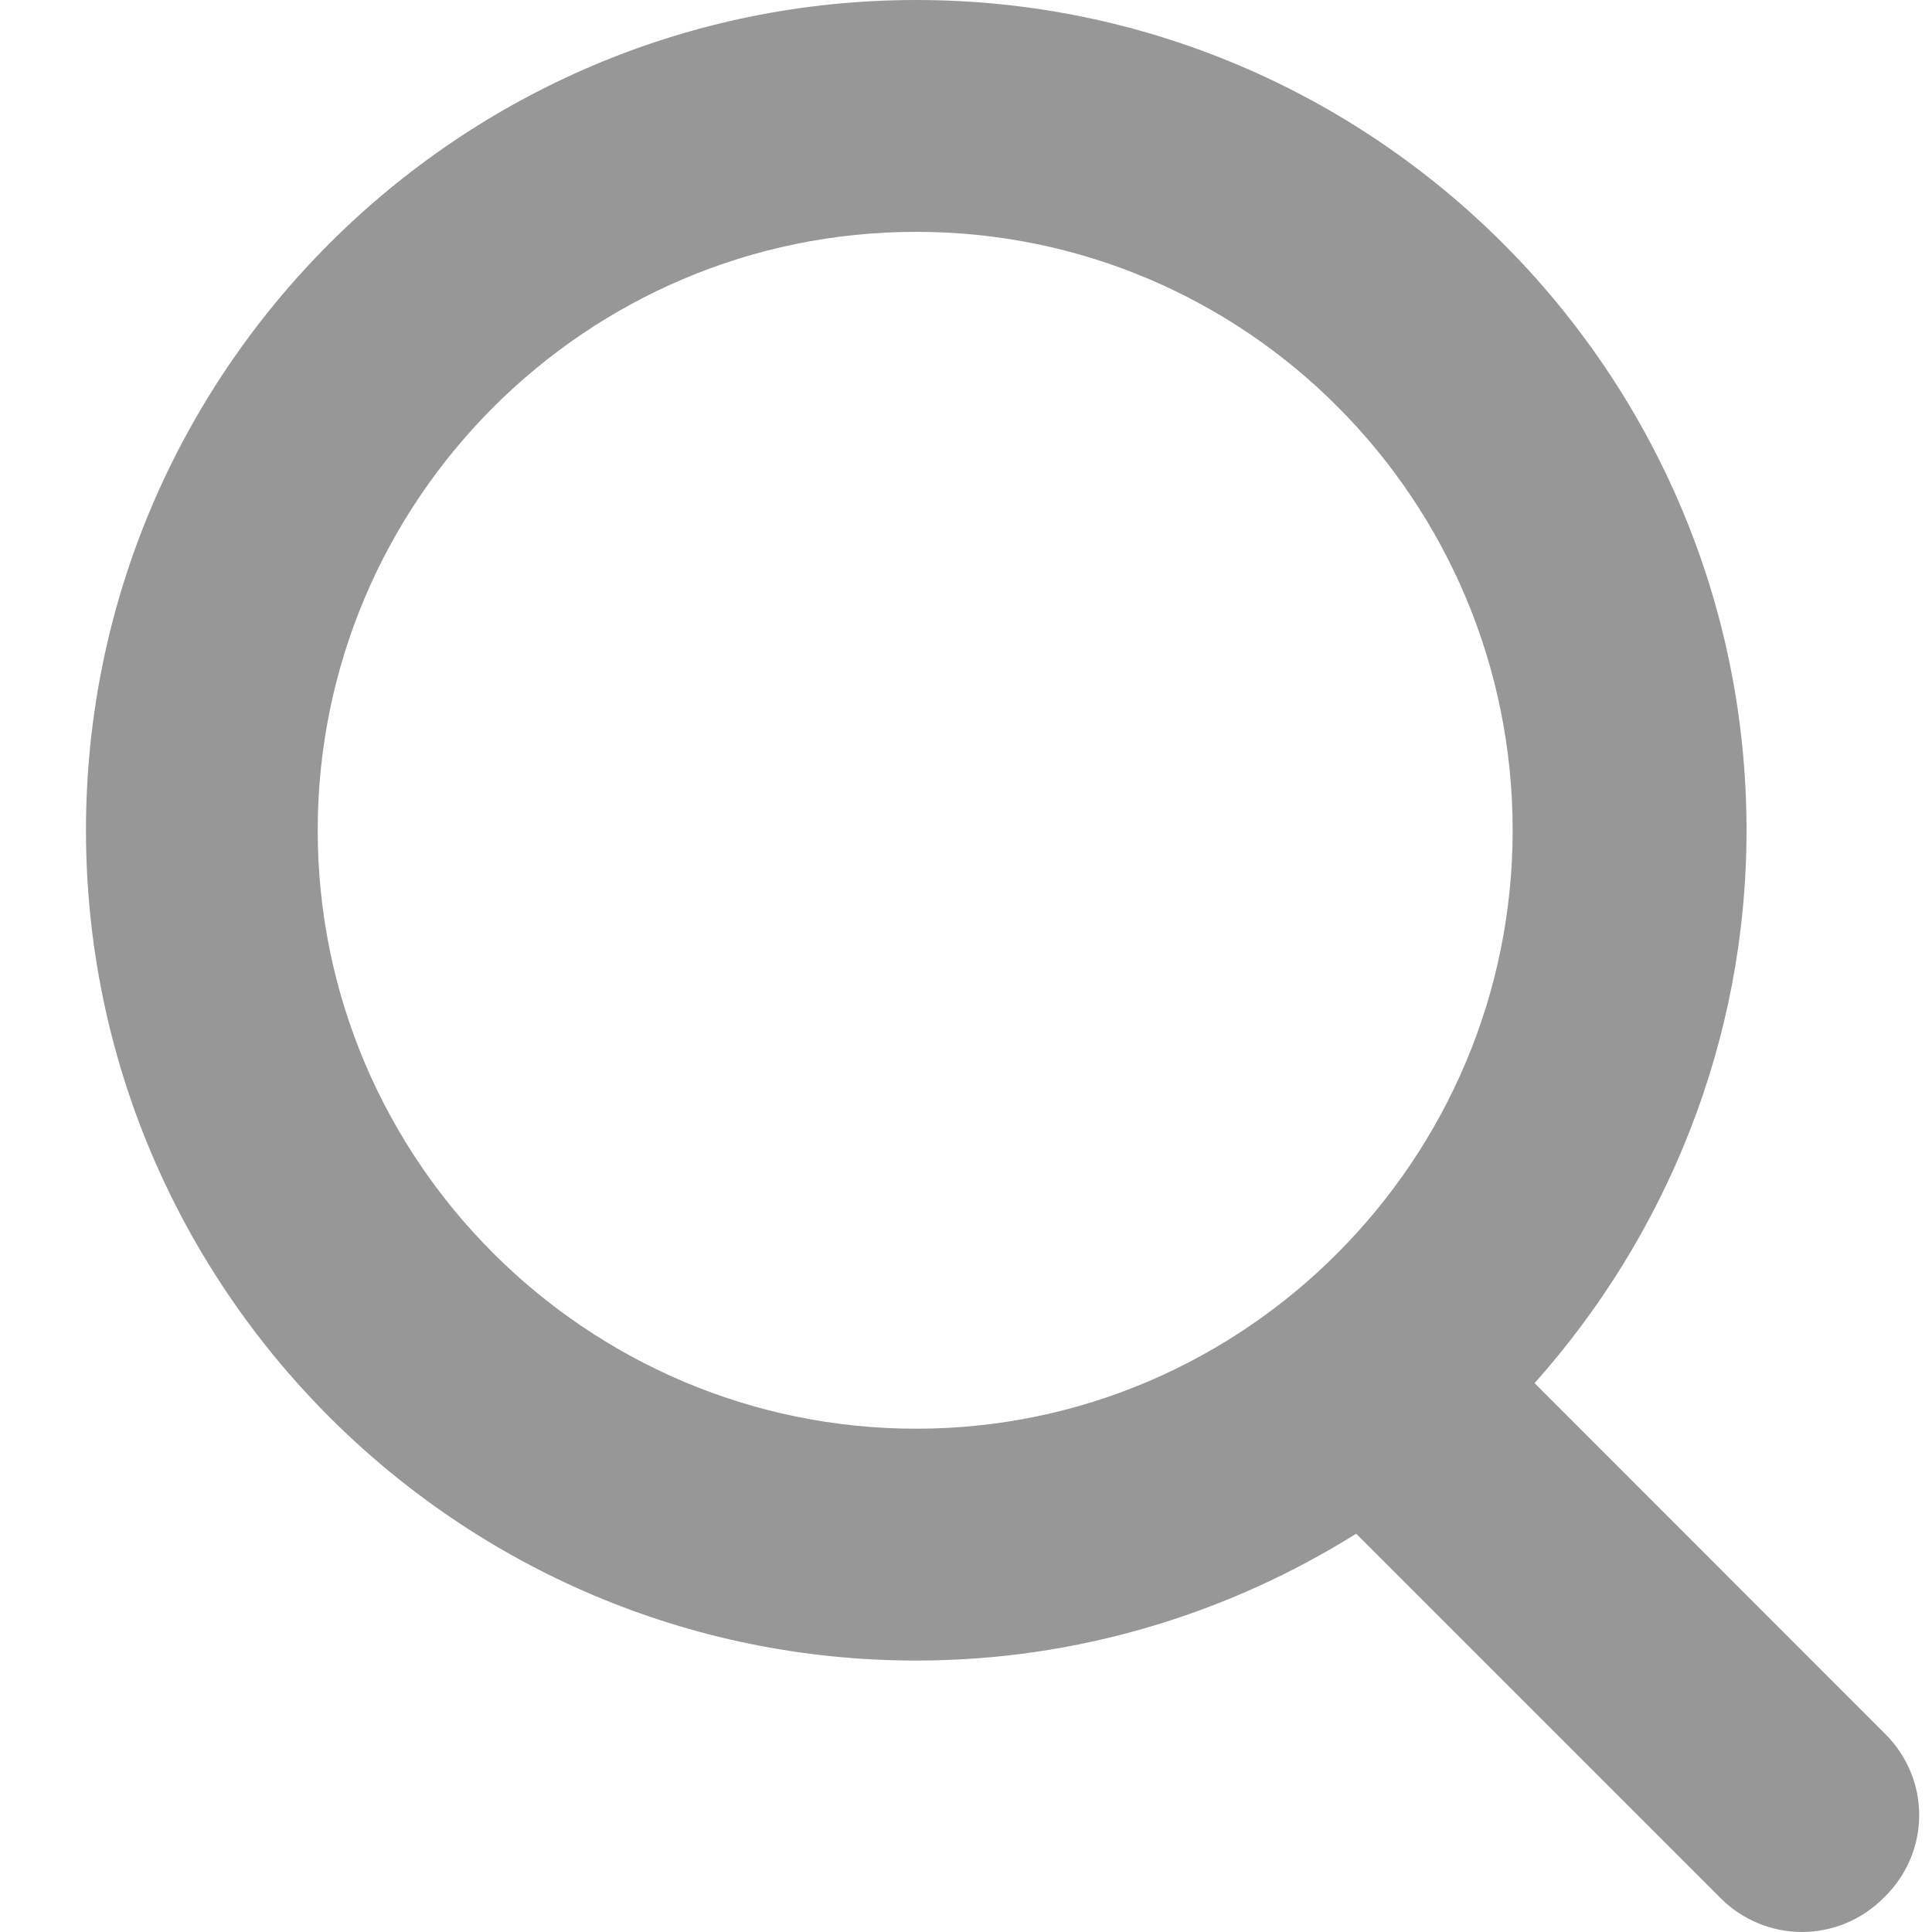
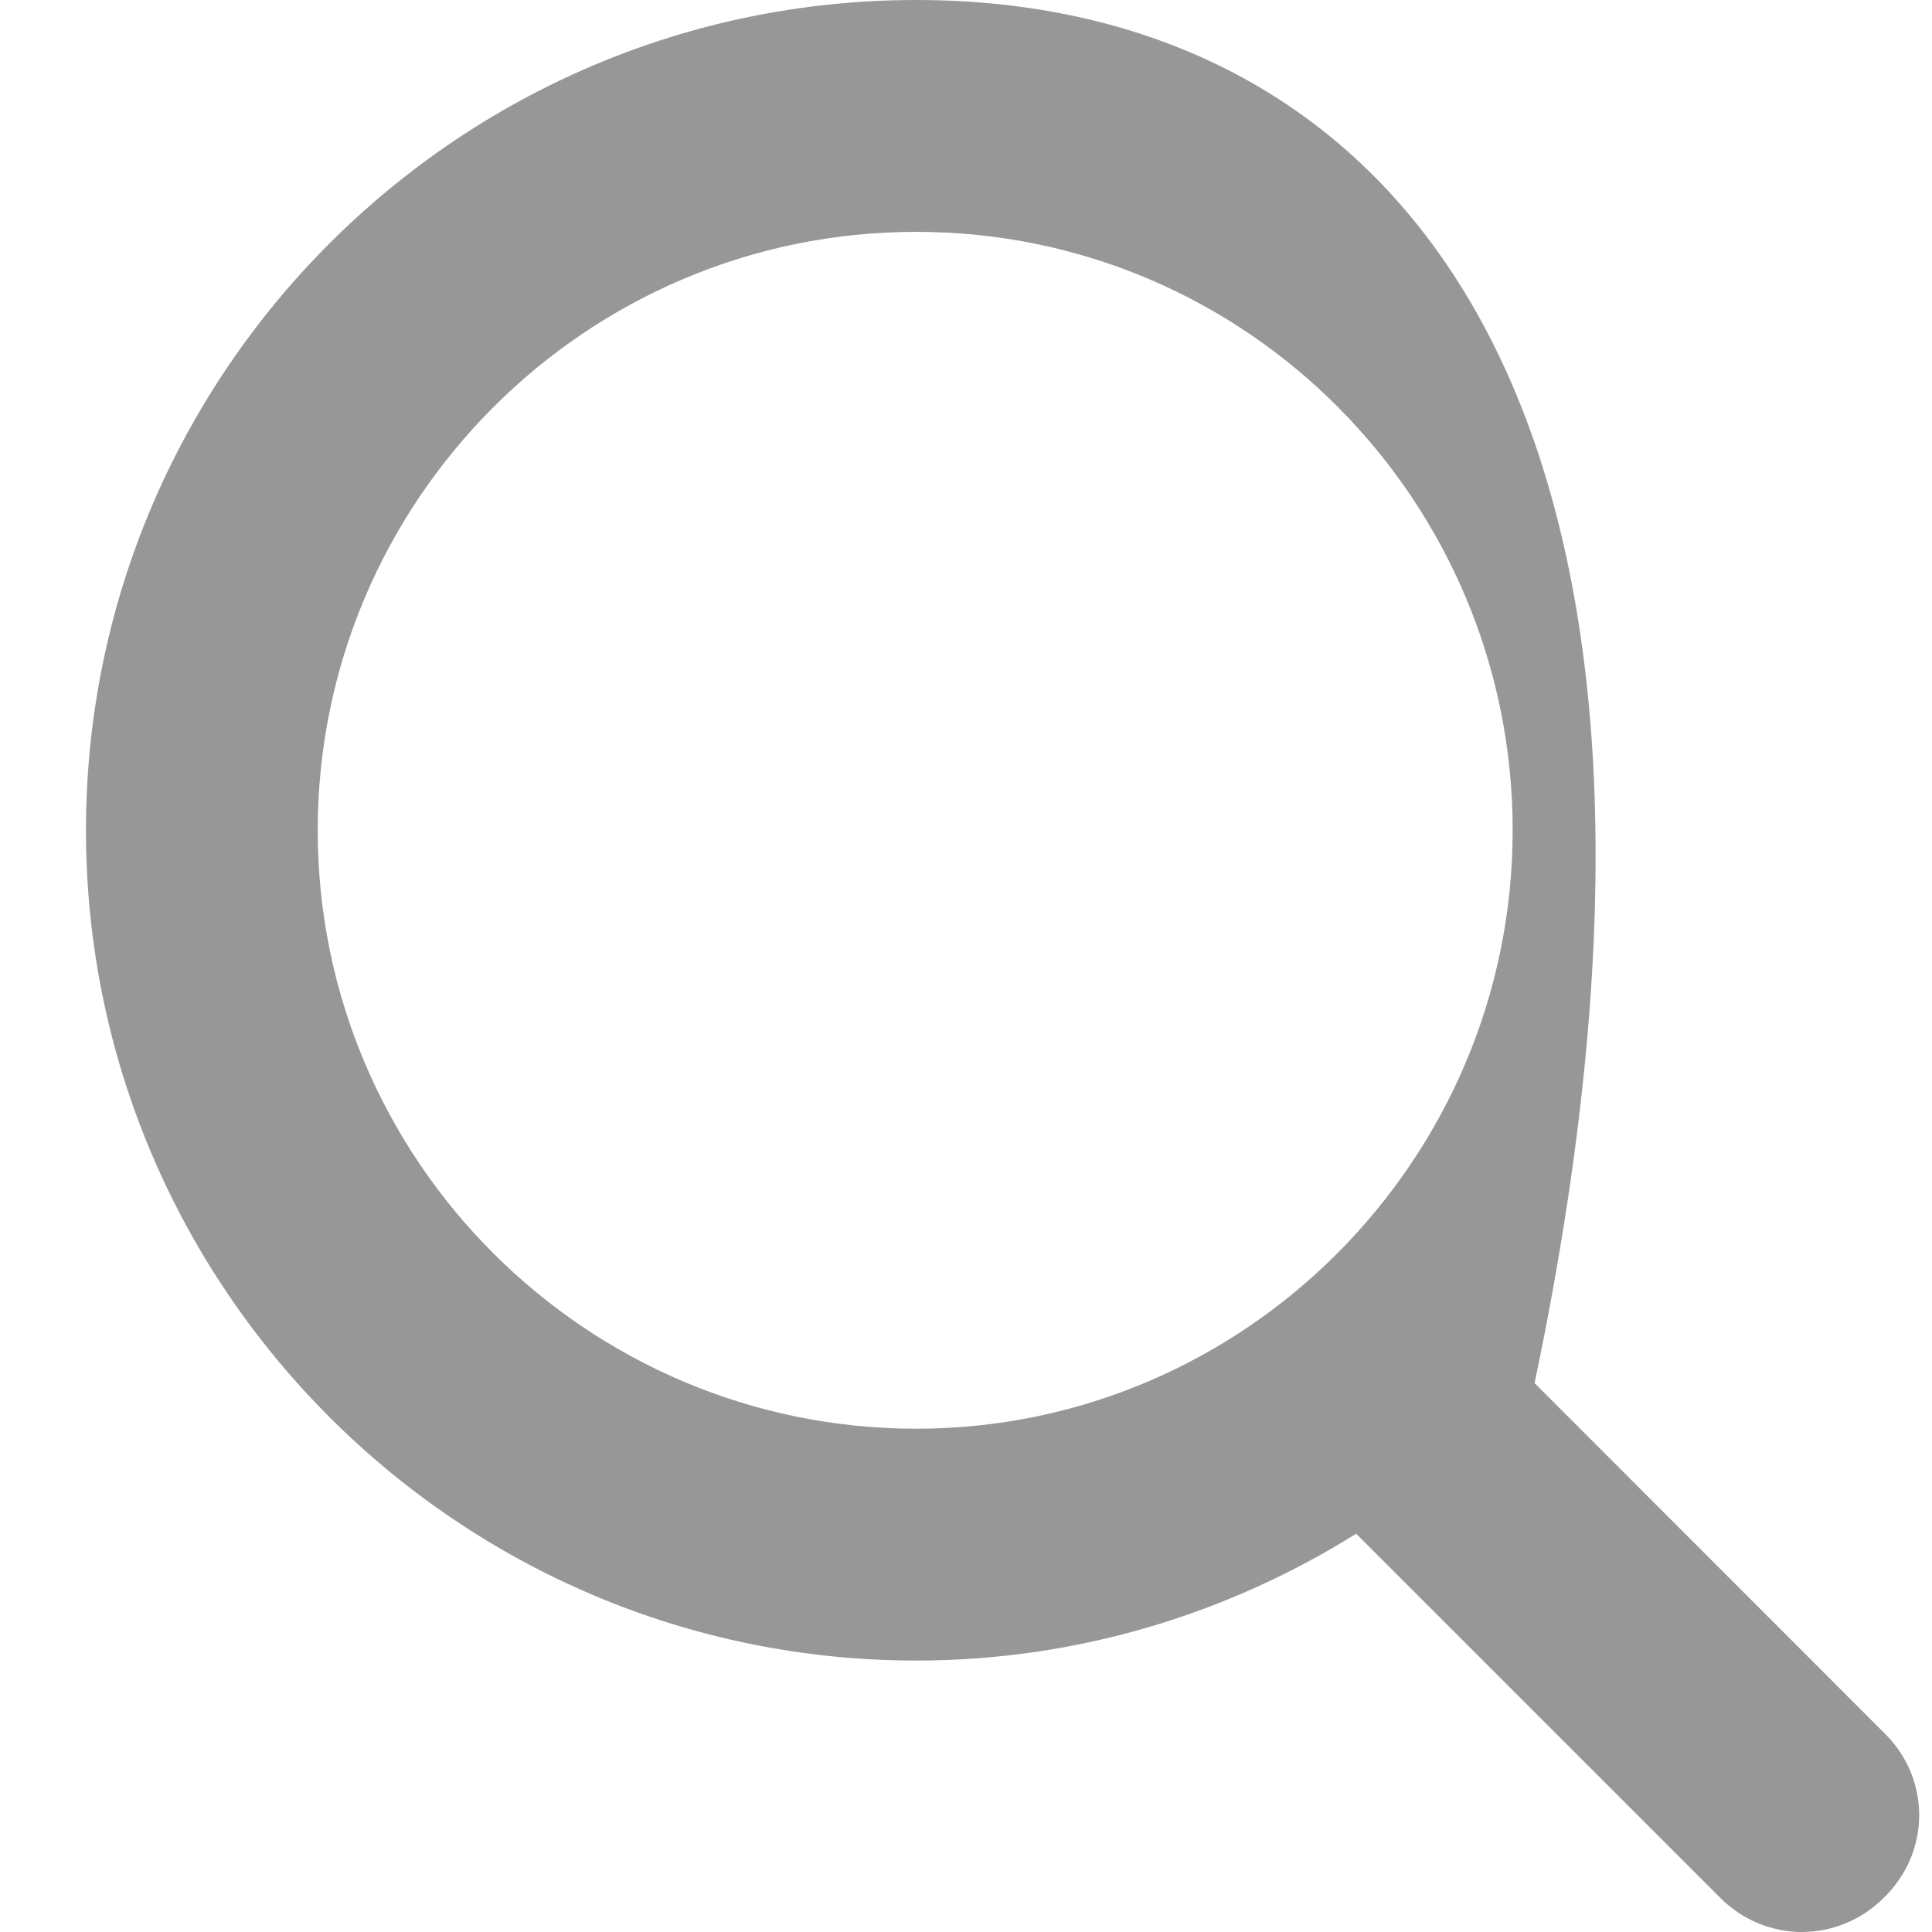
<svg xmlns="http://www.w3.org/2000/svg" width="20" height="20" viewBox="0 0 20 20" fill="none">
-   <path d="M19.516 17.95L15.886 14.318C17.24 12.8 18.08 10.79 18.08 8.595C18.08 3.856 14.223 0 9.485 0C4.746 0 0.89 3.856 0.89 8.595C0.89 13.334 4.746 17.19 9.485 17.19C11.166 17.19 12.726 16.698 14.039 15.877L17.813 19.651C18.039 19.877 18.346 20 18.654 20C18.962 20 19.269 19.877 19.495 19.651C19.988 19.18 19.988 18.421 19.516 17.95ZM3.289 8.595C3.289 5.189 6.059 2.4 9.484 2.4C12.911 2.4 15.659 5.189 15.659 8.595C15.659 12 12.89 14.79 9.485 14.79C6.079 14.79 3.289 12.02 3.289 8.595Z" fill="#979797" />
+   <path d="M19.516 17.95L15.886 14.318C18.08 3.856 14.223 0 9.485 0C4.746 0 0.89 3.856 0.89 8.595C0.89 13.334 4.746 17.19 9.485 17.19C11.166 17.19 12.726 16.698 14.039 15.877L17.813 19.651C18.039 19.877 18.346 20 18.654 20C18.962 20 19.269 19.877 19.495 19.651C19.988 19.18 19.988 18.421 19.516 17.95ZM3.289 8.595C3.289 5.189 6.059 2.4 9.484 2.4C12.911 2.4 15.659 5.189 15.659 8.595C15.659 12 12.89 14.79 9.485 14.79C6.079 14.79 3.289 12.02 3.289 8.595Z" fill="#979797" />
</svg>